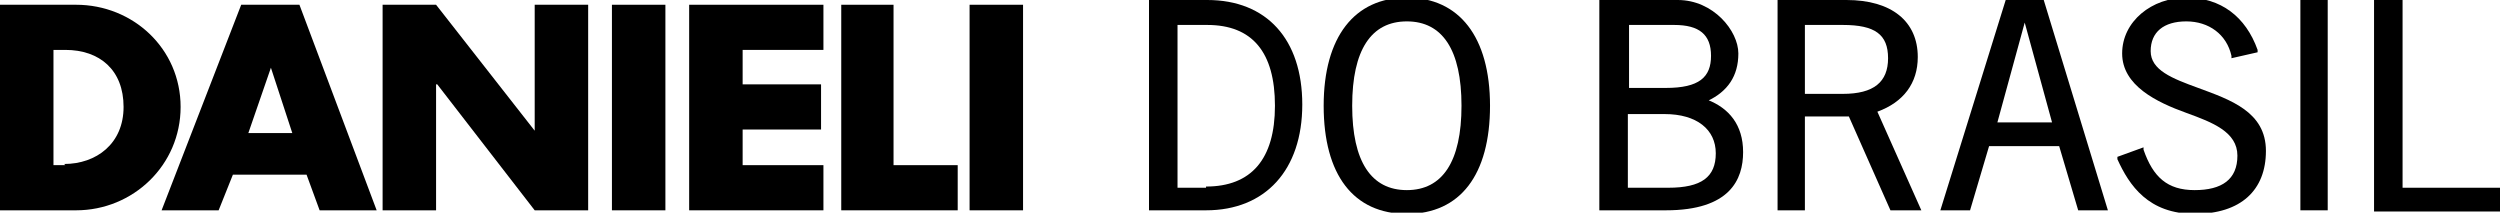
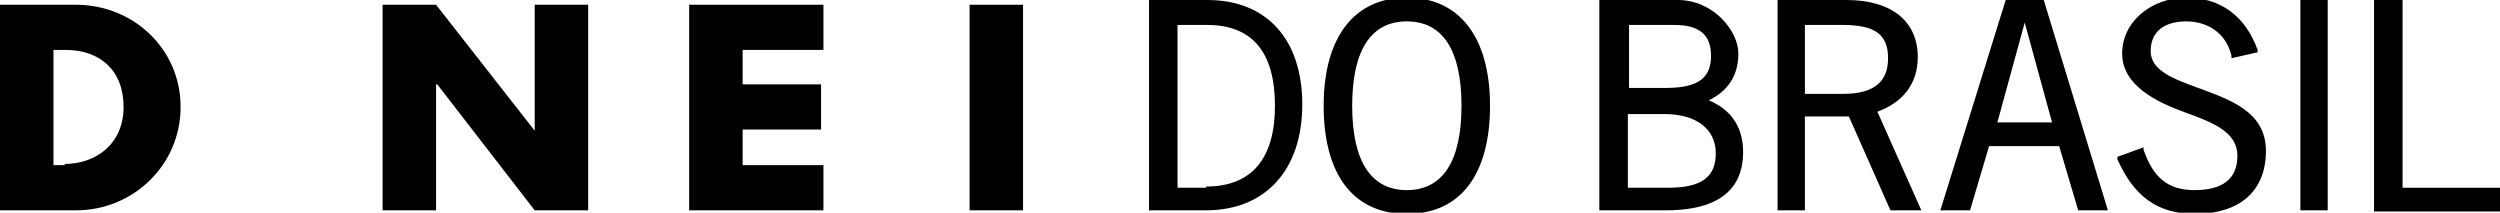
<svg xmlns="http://www.w3.org/2000/svg" id="Livello_1" width="210.4" height="17.9" version="1.1" viewBox="0 0 210.4 17.9">
  <path d="M6.4.4H0v17.3h6.4c4.8,0,8.8-3.8,8.8-8.7S11.2.4,6.4.4ZM5.5,13.9h-1V4.2h1c2.9,0,4.9,1.7,4.9,4.8s-2.3,4.8-5,4.8Z" />
-   <path d="M20.3.4l-6.7,17.3h4.8l1.2-3h6.2l1.1,3h4.8L25.2.4h-4.9ZM20.9,11.2l1.9-5.5h0l1.8,5.5h-3.7Z" />
  <polygon points="45 11 45 11 36.7 .4 32.2 .4 32.2 17.7 36.7 17.7 36.7 7.1 36.8 7.1 45 17.7 49.5 17.7 49.5 .4 45 .4 45 11" />
-   <rect x="51.5" y=".4" width="4.5" height="17.3" />
  <polygon points="58 17.7 69.3 17.7 69.3 13.9 62.5 13.9 62.5 10.9 69.1 10.9 69.1 7.1 62.5 7.1 62.5 4.2 69.3 4.2 69.3 .4 58 .4 58 17.7" />
-   <polygon points="75.2 .4 70.8 .4 70.8 17.7 80.6 17.7 80.6 13.9 75.2 13.9 75.2 .4" />
  <rect x="81.6" y=".4" width="4.5" height="17.3" />
  <path d="M101.6,0h-4.9v17.7h4.8c5,0,8.1-3.4,8.1-8.9S106.6,0,101.6,0ZM101.5,15.8h-2.4V2.1h2.5c3.8,0,5.7,2.3,5.7,6.8s-2,6.8-5.8,6.8Z" />
  <path d="M118.4-.2c-4.4,0-7,3.3-7,9.1s2.5,9.1,7,9.1,7-3.3,7-9.1S122.8-.2,118.4-.2ZM118.4,16c-3,0-4.6-2.4-4.6-7.1s1.6-7.1,4.6-7.1,4.6,2.4,4.6,7.1-1.6,7.1-4.6,7.1Z" />
  <path d="M143.7,8.5c1.7-.8,2.6-2.1,2.6-4S144.2,0,141.2,0h-6.6v17.7h5.6c5.4,0,6.5-2.6,6.5-4.9s-1.2-3.7-3-4.4ZM137,2.1h3.9c2.1,0,3.1.8,3.1,2.6s-1,2.7-3.8,2.7h-3.1V2.1ZM140.4,15.8h-3.4v-6.2h3.1c2.7,0,4.3,1.3,4.3,3.3s-1.2,2.9-4,2.9Z" />
  <path d="M161.4,4.8c0-3-2.2-4.8-6-4.8h-5.8v17.7h2.3v-7.9h3.7l3.5,7.9h2.6l-3.7-8.3c2.2-.8,3.4-2.4,3.4-4.6ZM155.2,7.9h-3.3V2.1h3.2c2.7,0,3.8.8,3.8,2.8s-1.2,3-3.8,3Z" />
  <path d="M168.8,0l-5.5,17.7h2.5l1.6-5.4h5.9l1.6,5.4h2.5L172,0h-3.2ZM168.1,10.3l2.3-8.4,2.3,8.4h-4.7Z" />
  <path d="M185,7.4c-2.2-.8-4-1.5-4-3.1,0-1.6,1.1-2.5,3-2.5s3.4,1.1,3.8,2.9v.2c0,0,2.2-.5,2.2-.5v-.2c-1-2.8-3.1-4.4-6-4.4s-5.4,2-5.4,4.7,2.9,4.1,5.4,5c2.2.8,4.3,1.6,4.3,3.6s-1.3,2.9-3.6,2.9-3.5-1.1-4.3-3.4v-.2c0,0-2.2.8-2.2.8v.2c1,2.2,2.6,4.6,6.5,4.6s6-2,6-5.3-3-4.3-5.7-5.3Z" />
  <rect x="193.6" y="0" width="2.3" height="17.7" />
  <polygon points="202.2 15.8 202.2 0 199.8 0 199.8 17.8 210.4 17.8 210.4 15.8 202.2 15.8" />
</svg>